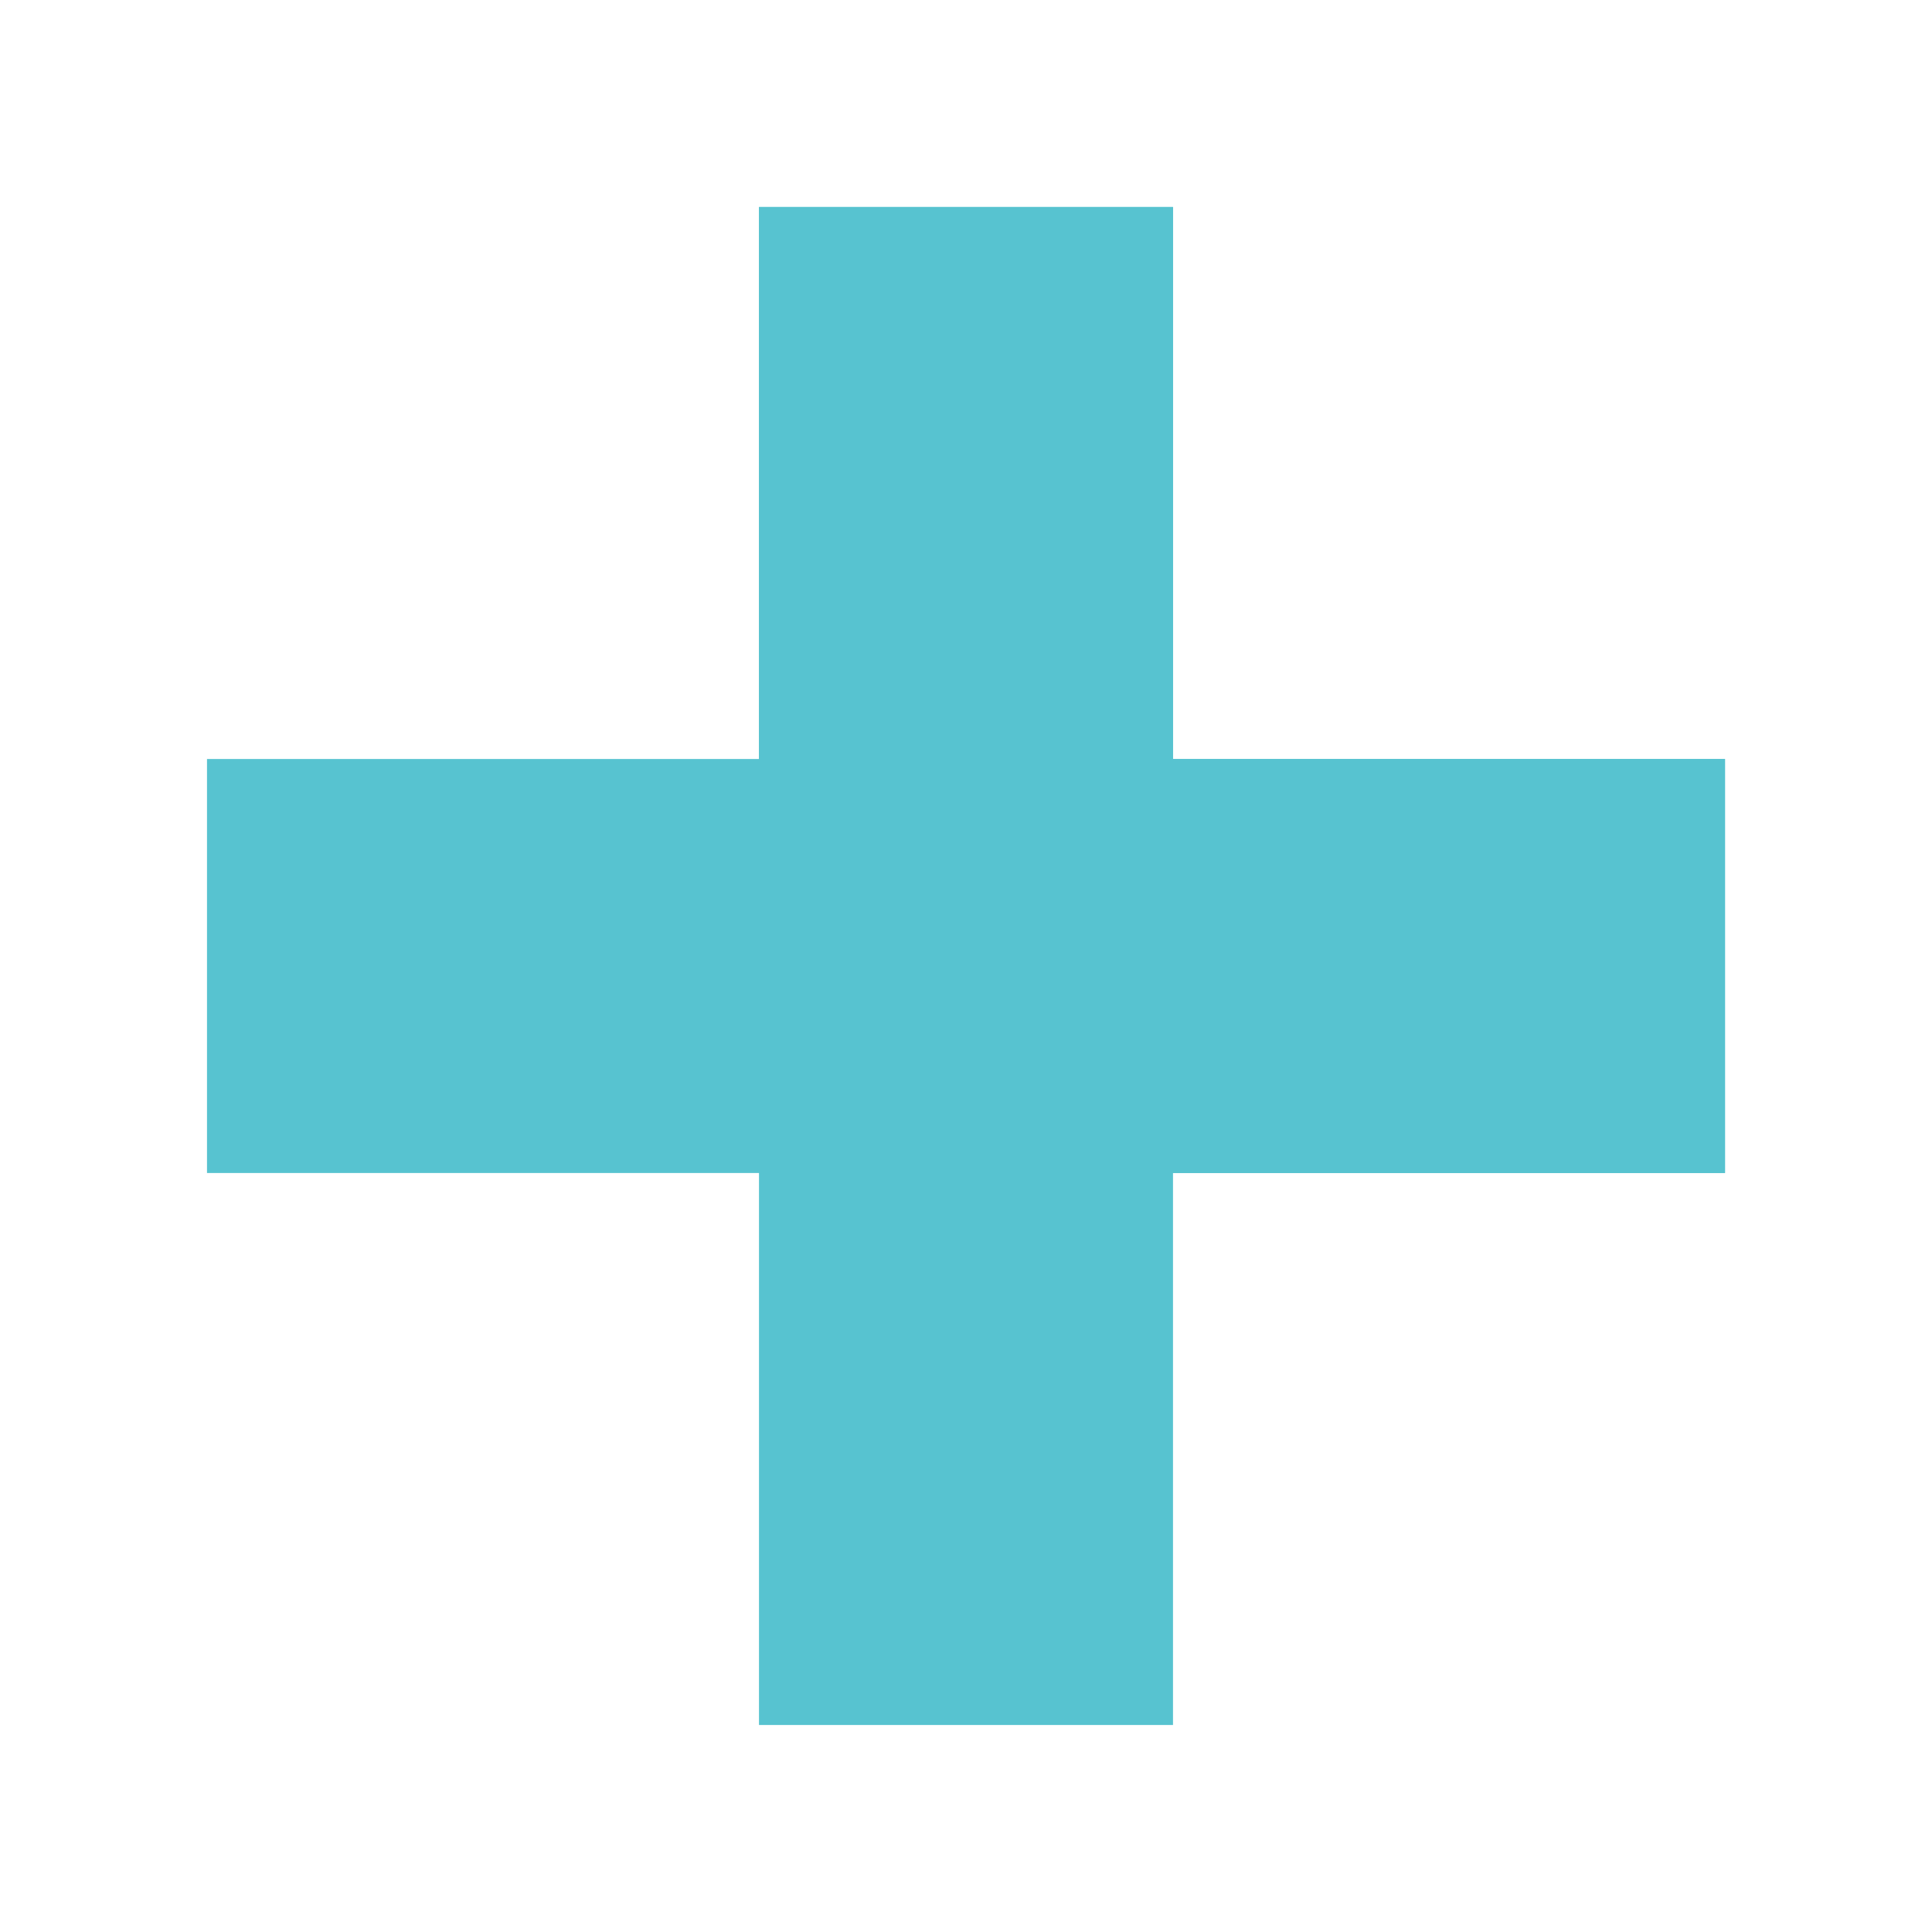
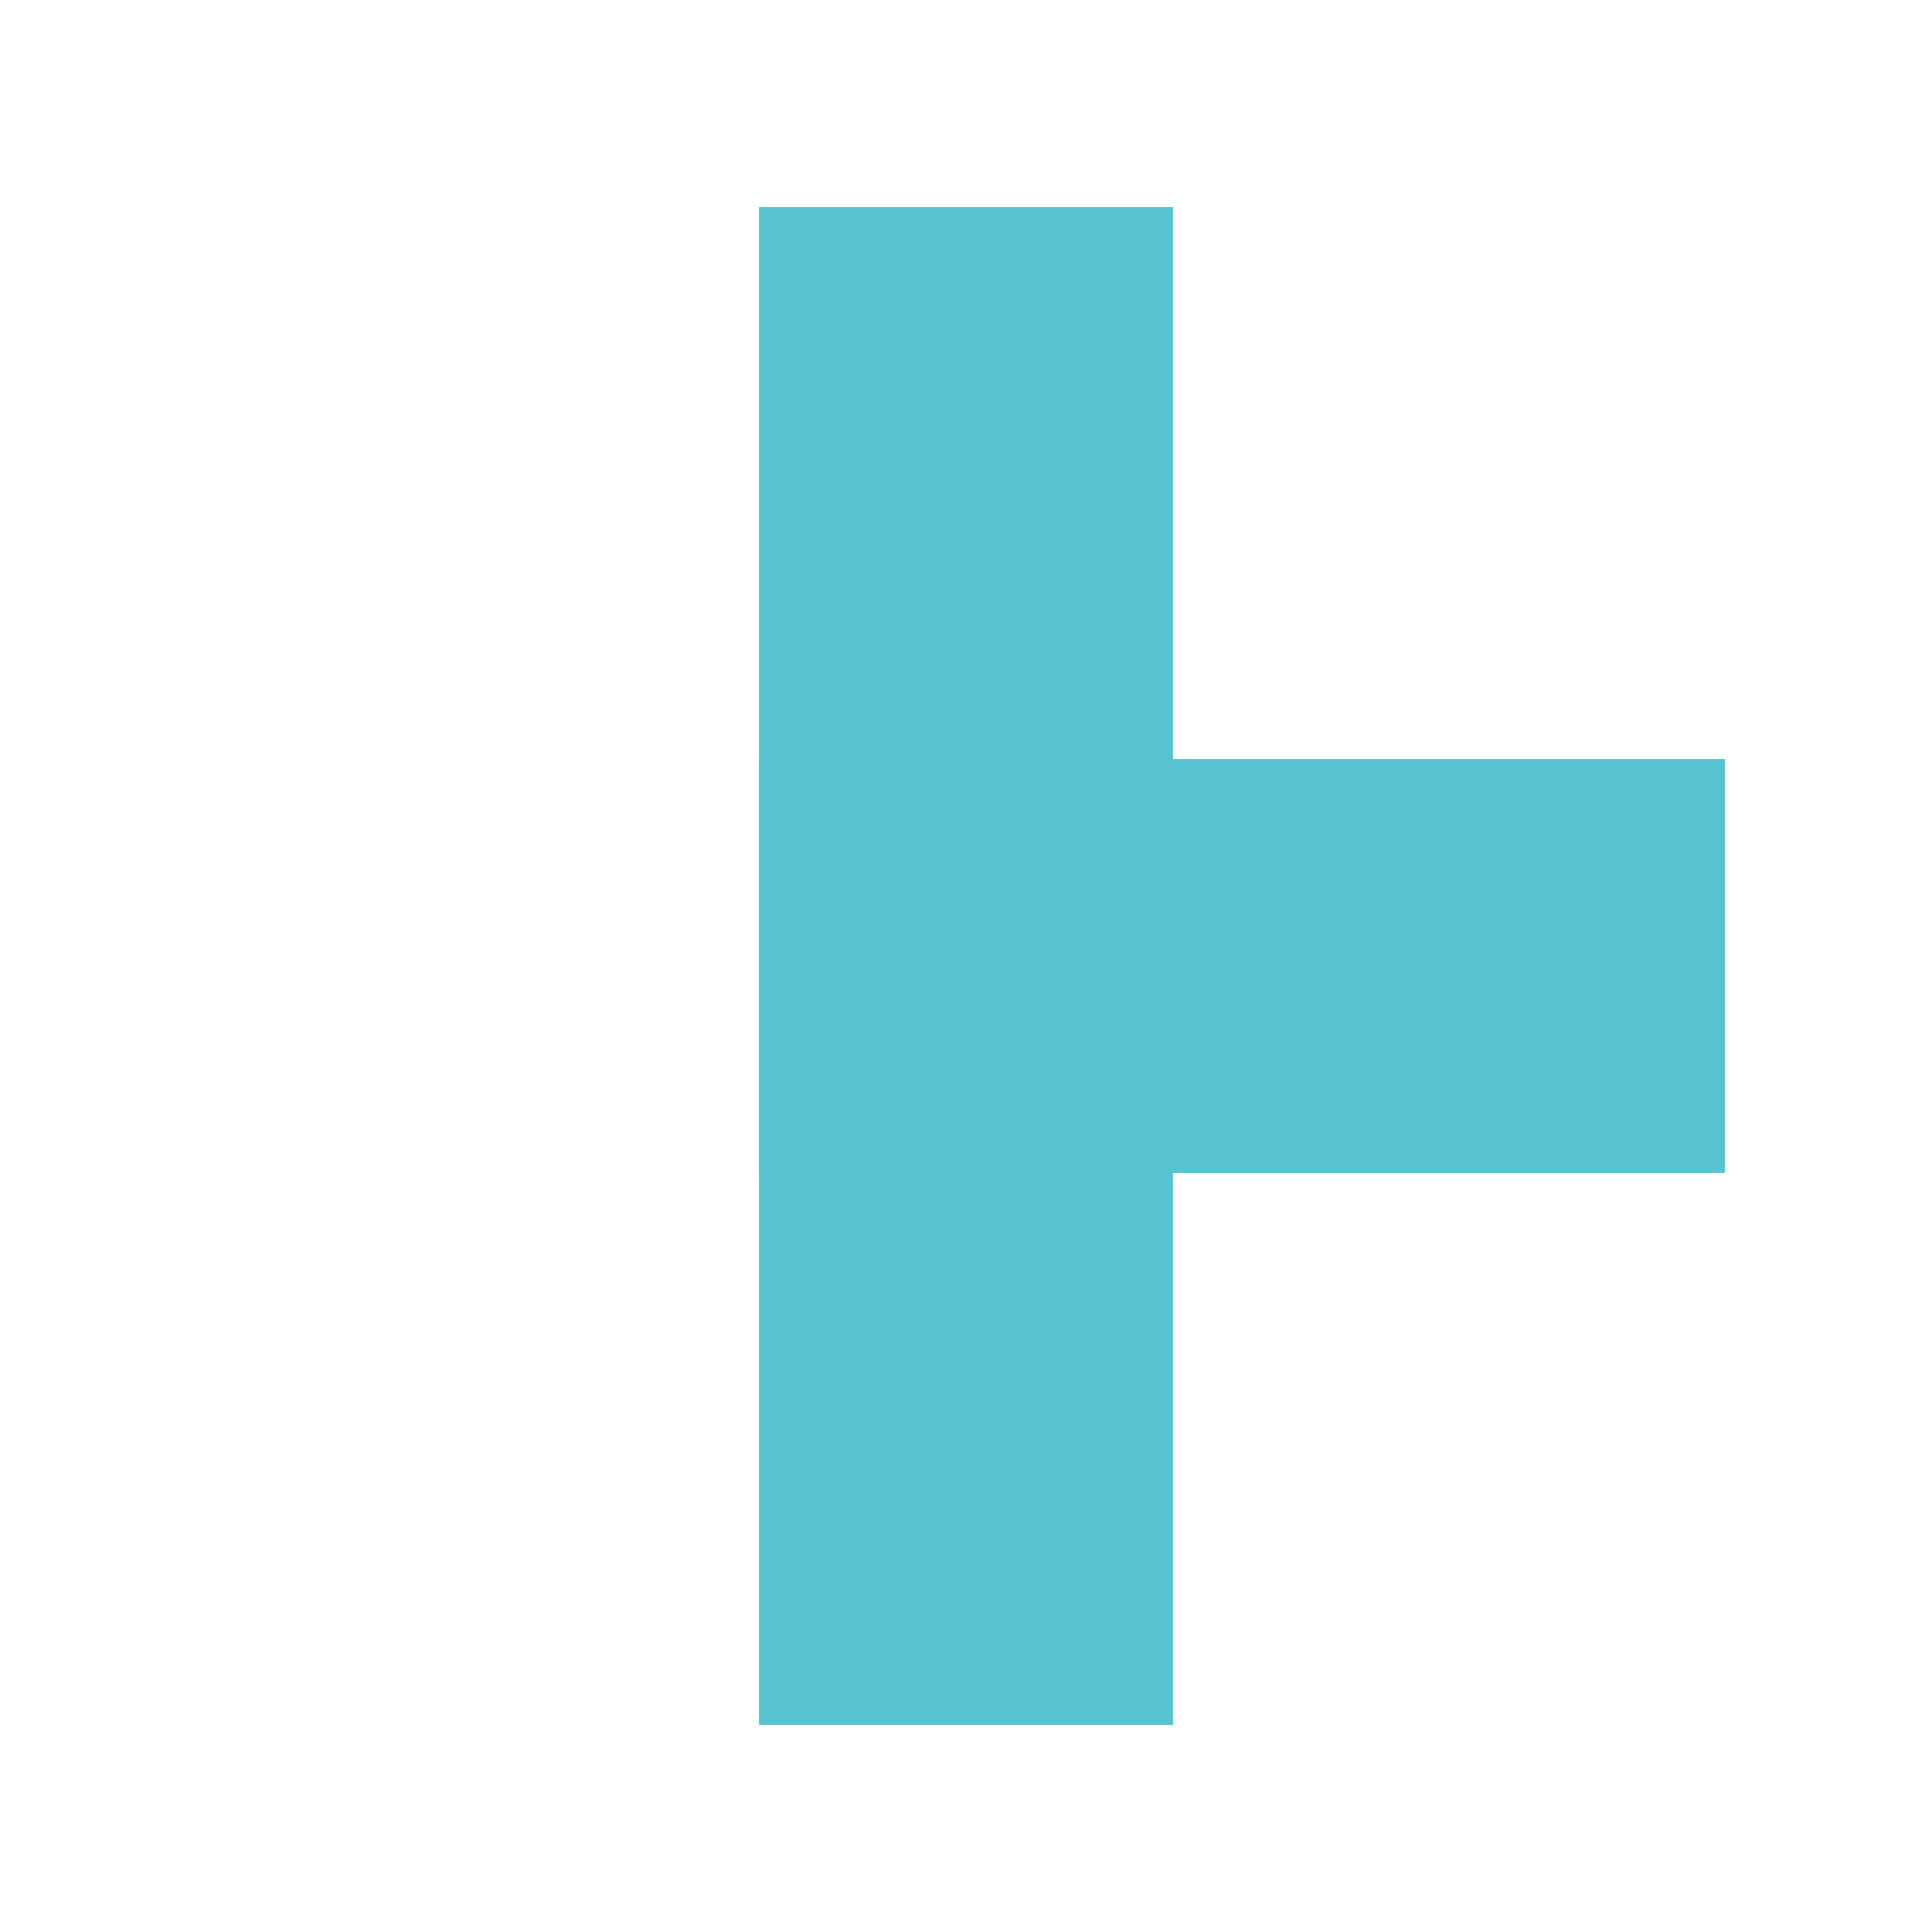
<svg xmlns="http://www.w3.org/2000/svg" width="28" height="28" viewBox="0 0 28 28" fill="none">
  <g style="mix-blend-mode:multiply">
-     <rect x="25" y="11" width="6" height="22" transform="rotate(90 25 11)" fill="#57C3D0" />
-   </g>
+     </g>
  <g style="mix-blend-mode:multiply">
    <rect x="25" y="11" width="6" height="14" transform="rotate(90 25 11)" fill="#57C3D0" />
  </g>
  <g style="mix-blend-mode:multiply">
    <rect x="17" y="25" width="6" height="22" transform="rotate(-180 17 25)" fill="#57C3D0" />
  </g>
  <g style="mix-blend-mode:multiply">
-     <rect x="17" y="17" width="6" height="14" transform="rotate(-180 17 17)" fill="#57C3D0" />
-   </g>
+     </g>
</svg>